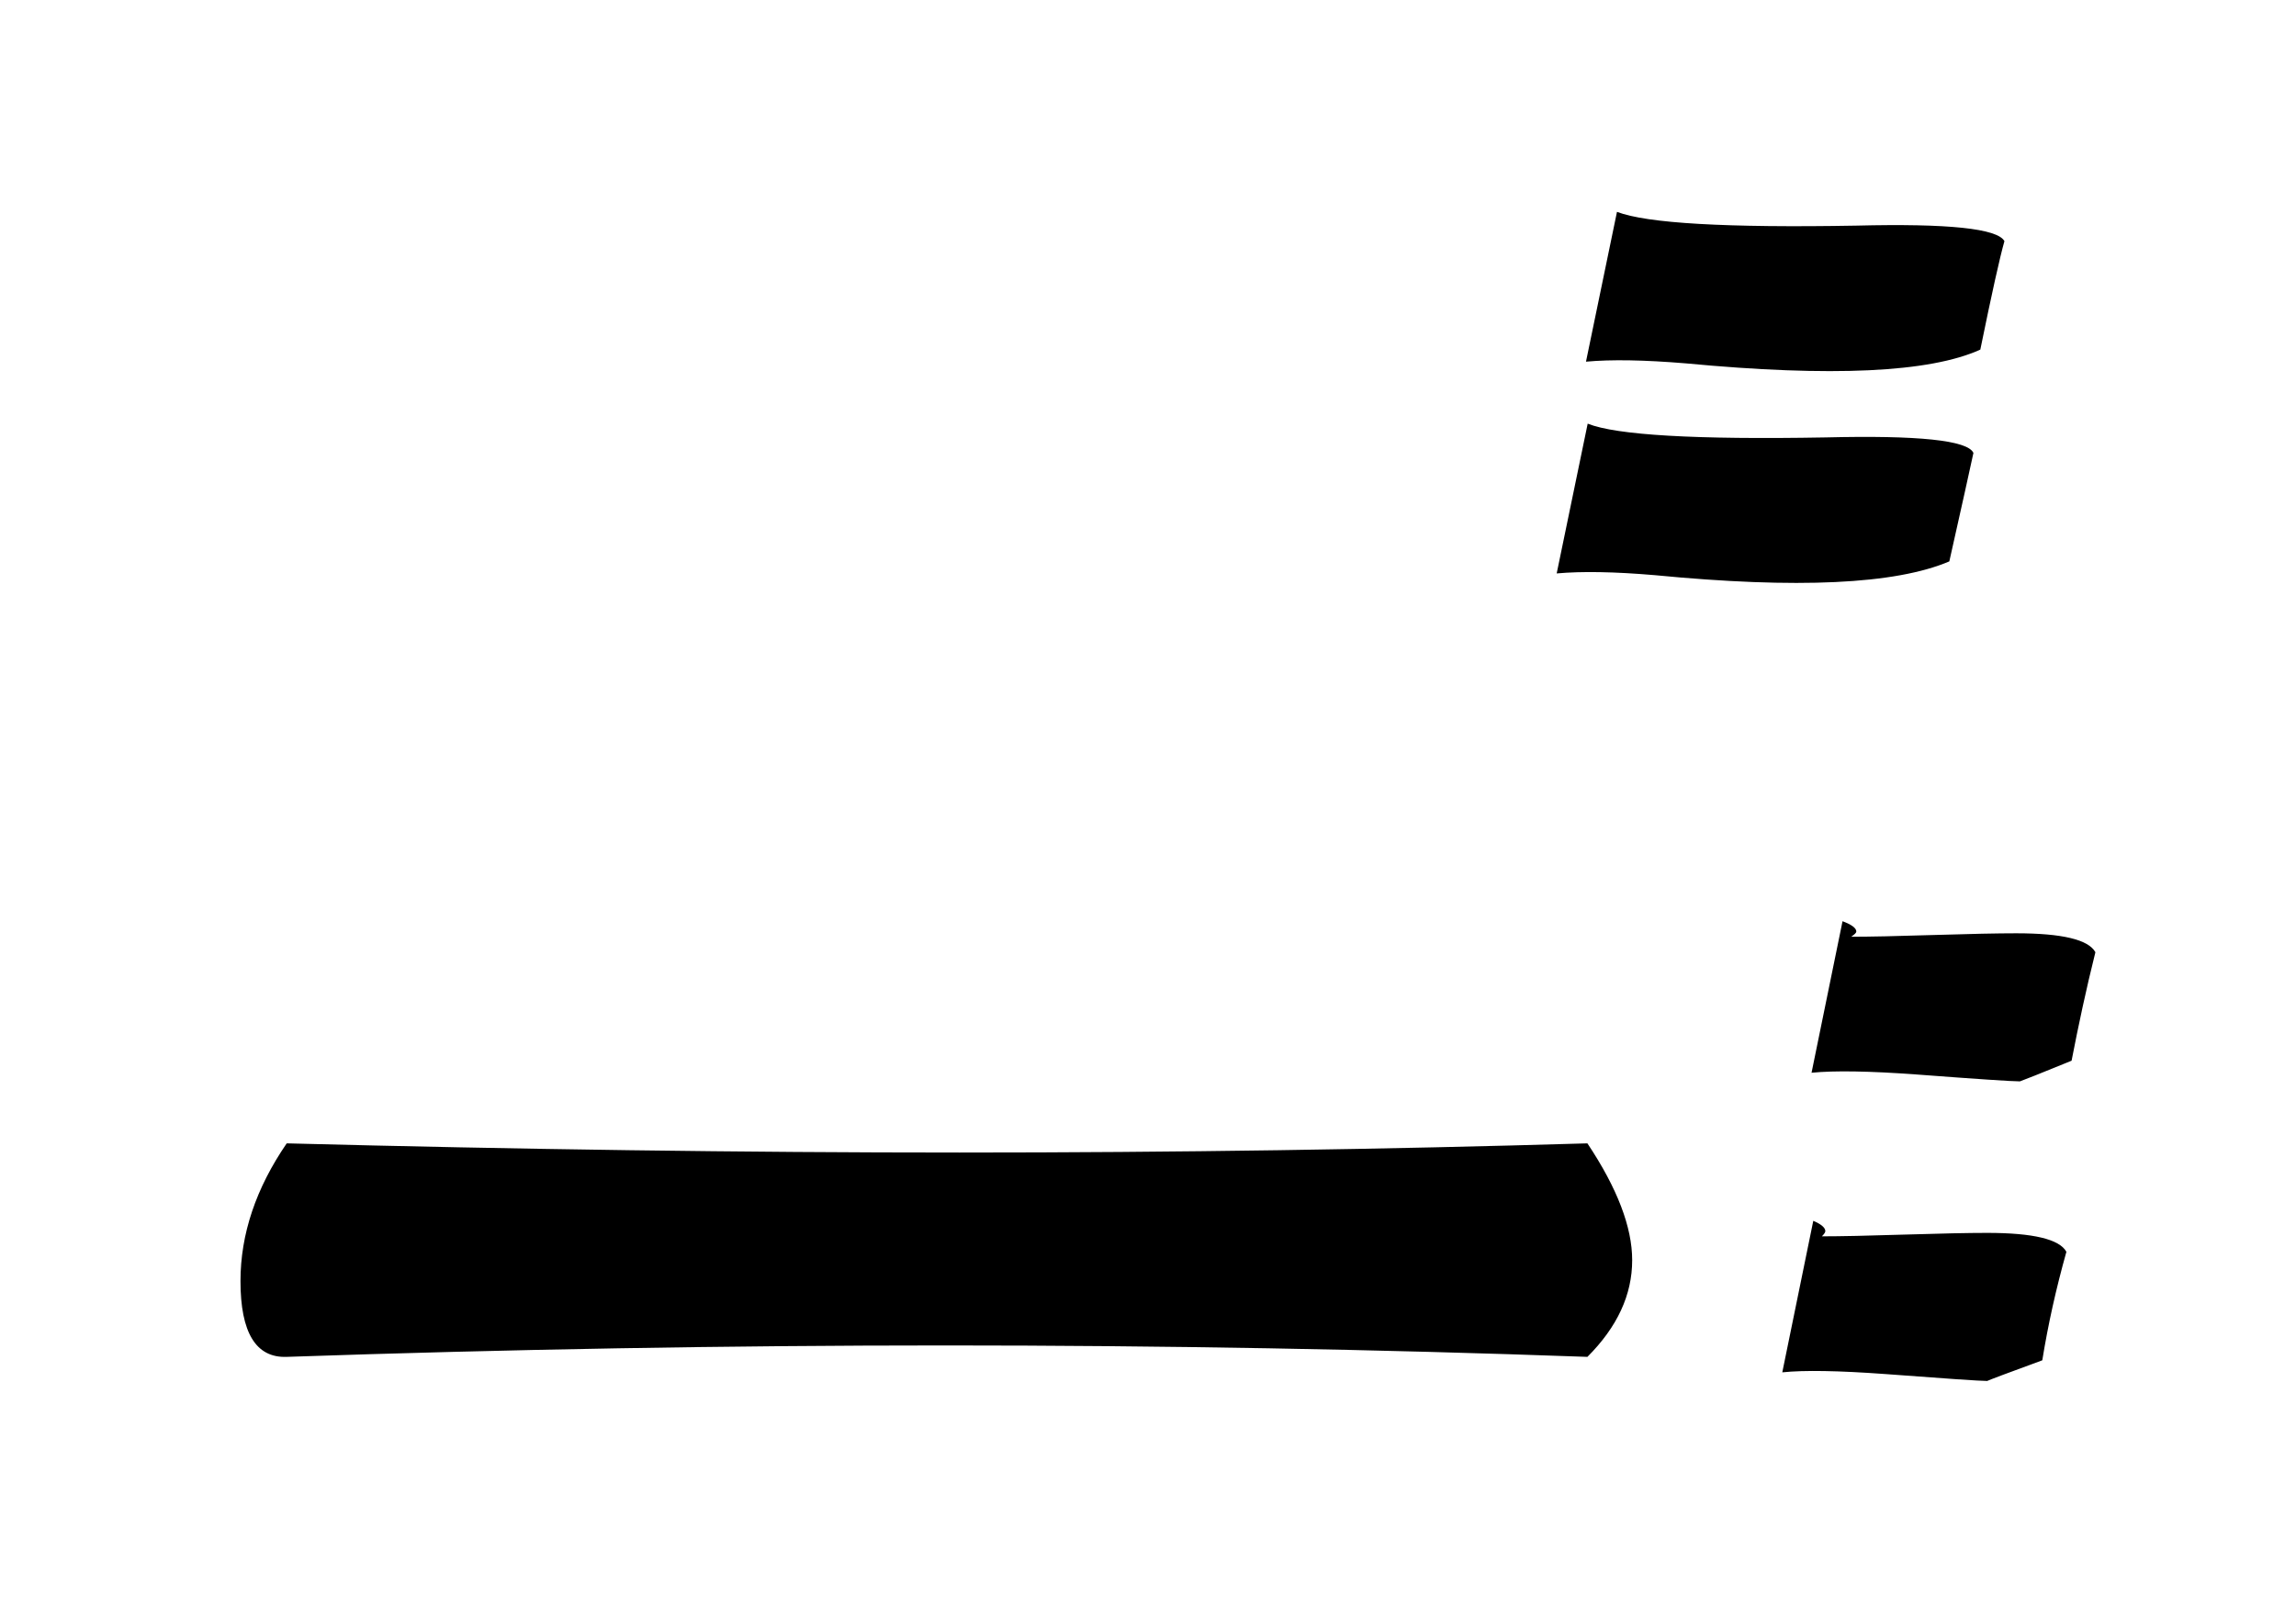
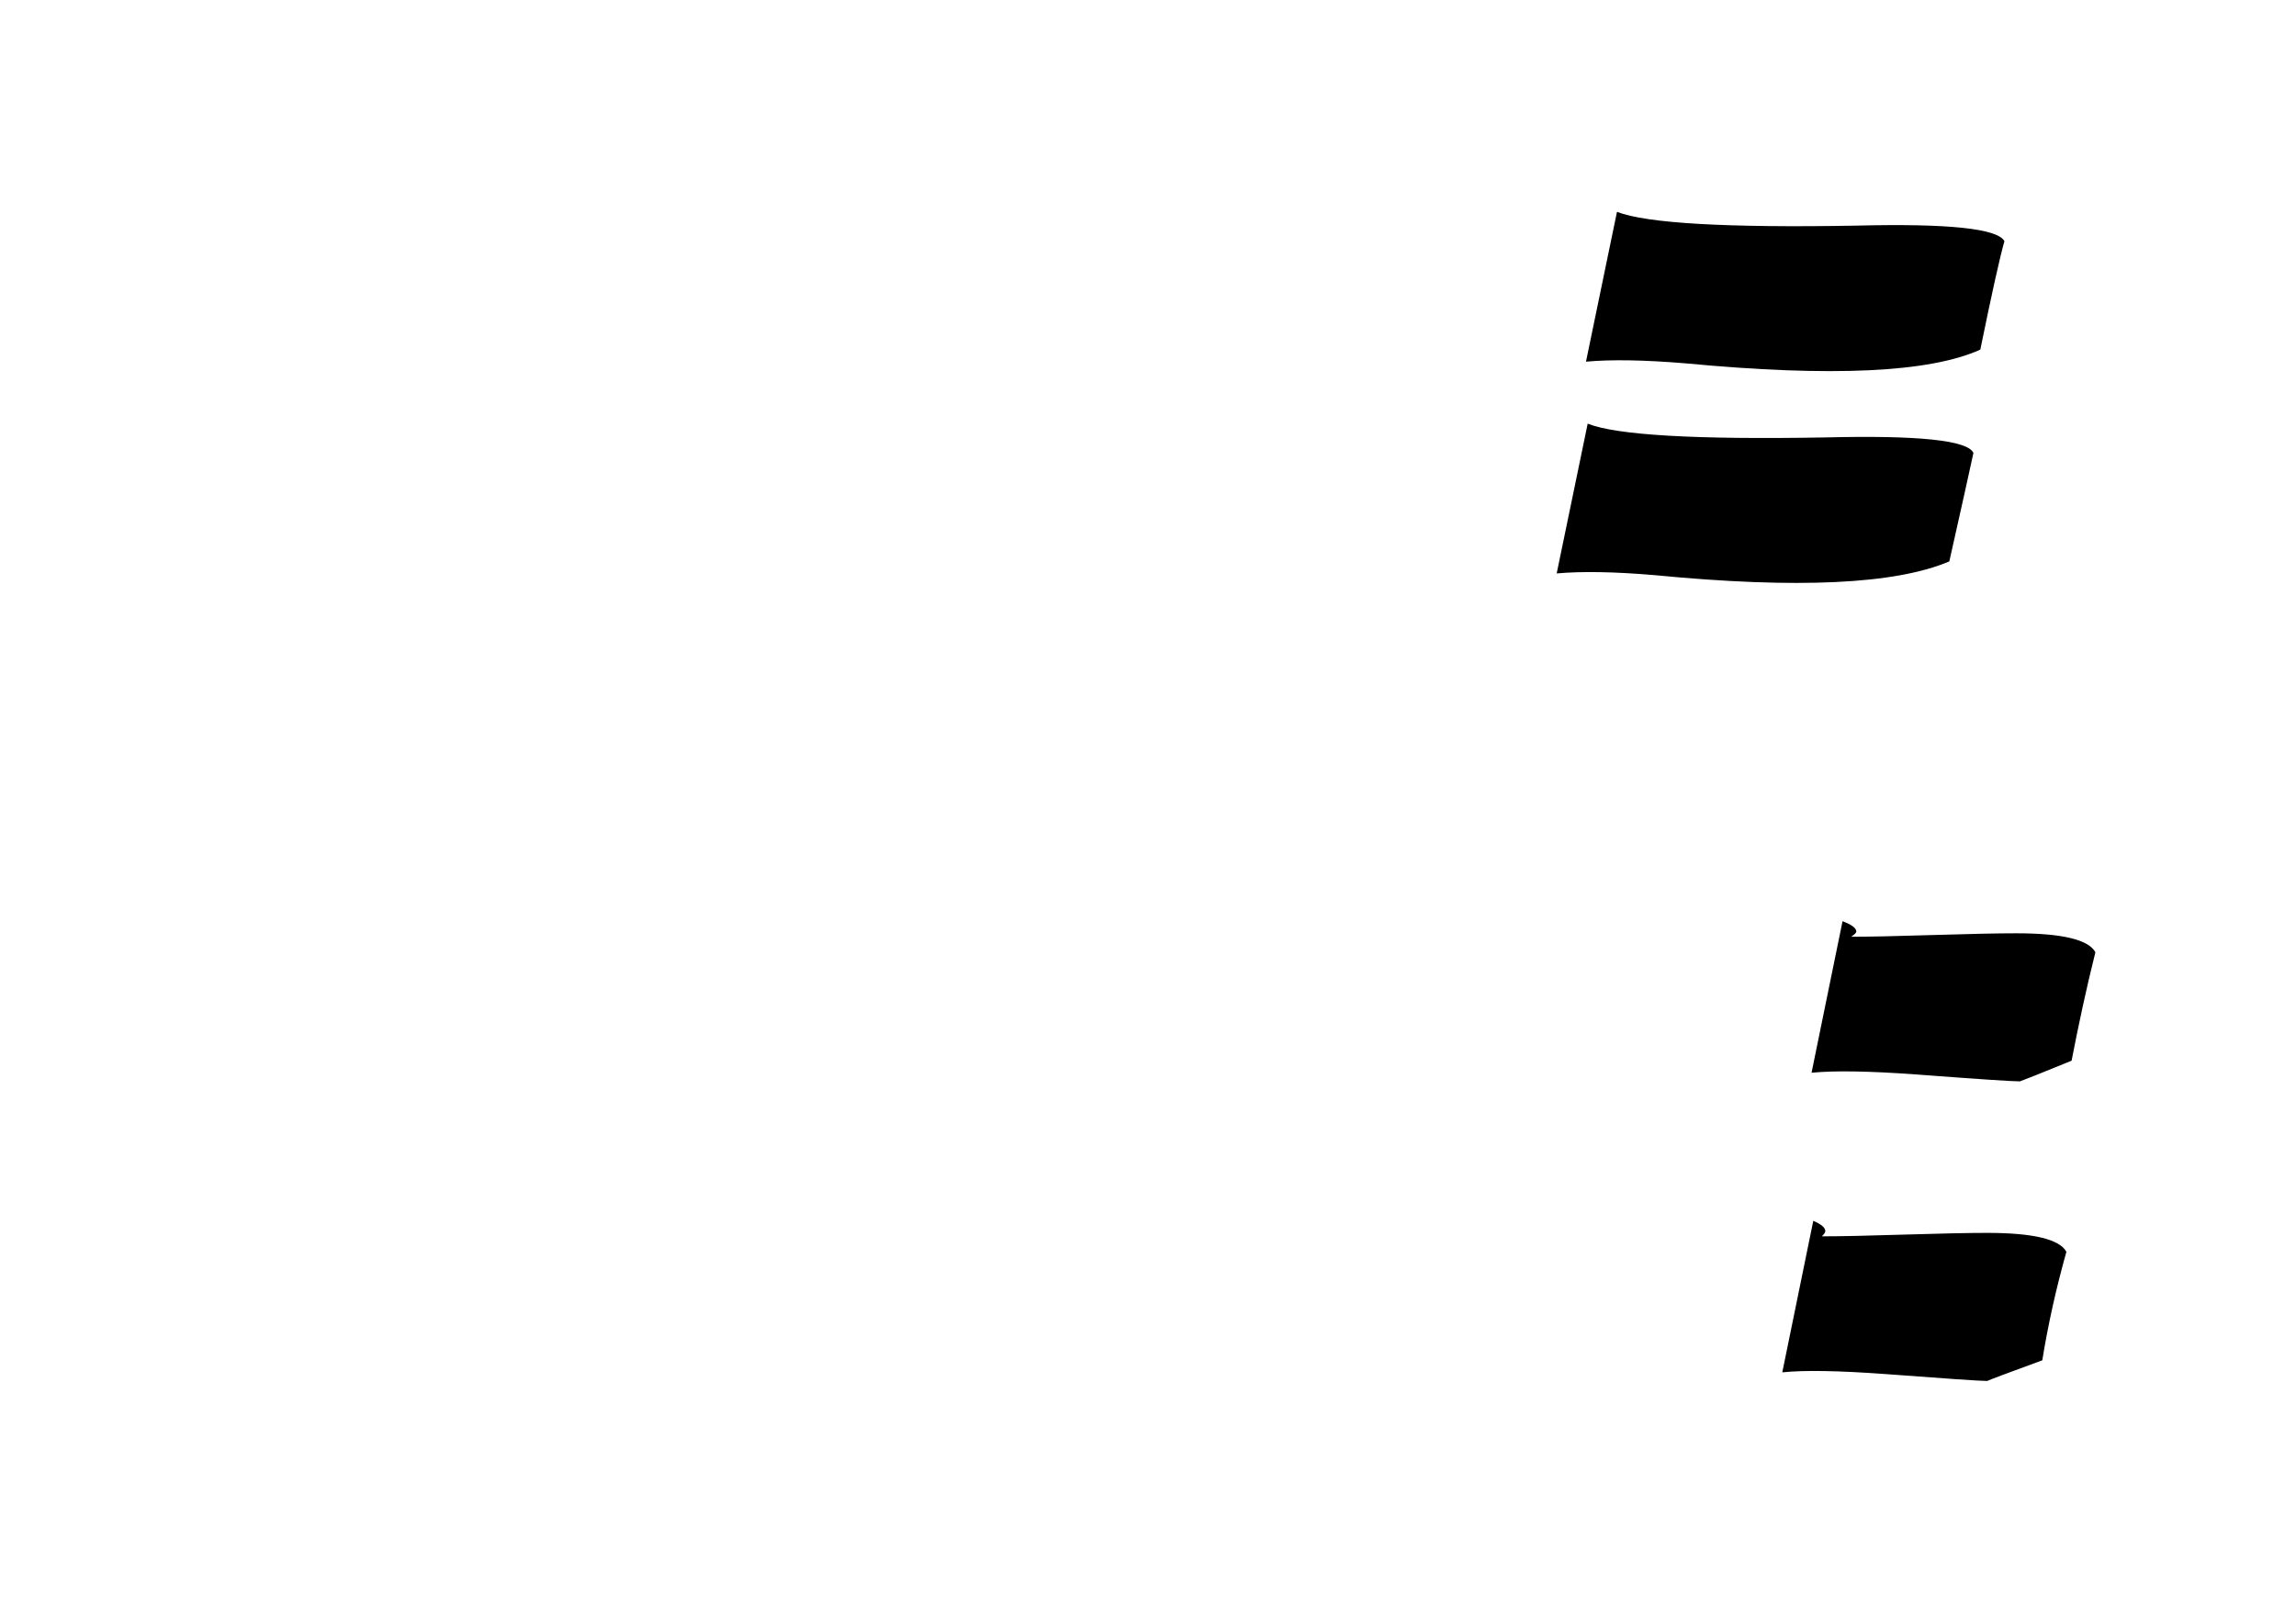
<svg xmlns="http://www.w3.org/2000/svg" xml:space="preserve" width="100px" height="70px" style="shape-rendering:geometricPrecision; text-rendering:geometricPrecision; image-rendering:optimizeQuality; fill-rule:evenodd; clip-rule:evenodd" viewBox="0 0 100 70">
  <defs>
    <style type="text/css">
   
    .fil0 {fill:black;fill-rule:nonzero}
   
  </style>
  </defs>
  <g id="Layer_x0020_1">
-     <path class="fil0" d="M12.487 49.804c10.088,0.262 19.851,0.4 29.301,0.4 9.425,0 18.538,-0.138 27.35,-0.4 1.3,1.95 1.95,3.65 1.95,5.087 0,1.513 -0.65,2.913 -1.95,4.213 -18.401,-0.663 -37.288,-0.663 -56.651,0 -1.337,0.05 -2.013,-1.05 -2.013,-3.3 0,-2.05 0.676,-4.05 2.013,-6z" />
    <path id="1" class="fil0" d="M91.263 41.478c-0.4,1.6 -0.737,3.176 -1.037,4.726 -1.35,0.55 -2.1,0.85 -2.25,0.9 -0.351,0 -1.851,-0.1 -4.5,-0.3 -2.05,-0.15 -3.575,-0.175 -4.576,-0.076l1.35 -6.6c0.4,0.15 0.6,0.3 0.6,0.45 0,0.051 -0.074,0.125 -0.224,0.226 0.8,0 2,-0.025 3.6,-0.076 1.599,-0.05 2.799,-0.074 3.587,-0.074 2,0 3.15,0.275 3.45,0.824zm-1.263 13.05c-0.45,1.6 -0.8,3.176 -1.05,4.726 -1.5,0.55 -2.3,0.85 -2.4,0.9 -0.3,0 -1.775,-0.1 -4.424,-0.3 -2.05,-0.15 -3.55,-0.175 -4.5,-0.076l1.35 -6.6c0.35,0.15 0.524,0.3 0.524,0.45 0,0.051 -0.05,0.125 -0.15,0.226 0.8,0 2,-0.025 3.6,-0.076 1.6,-0.05 2.8,-0.074 3.6,-0.074 2,0 3.15,0.275 3.45,0.824z" />
    <path id="12" class="fil0" d="M87.301 10.504c-0.2,0.7 -0.55,2.275 -1.05,4.724 -2.2,1 -6.475,1.2 -12.825,0.6 -1.8,-0.15 -3.25,-0.175 -4.35,-0.074l1.35 -6.526c1.299,0.501 4.774,0.7 10.425,0.6 4,-0.099 6.15,0.125 6.45,0.676zm-1.35 9.224c-0.15,0.7 -0.5,2.276 -1.05,4.726 -2.35,1 -6.625,1.2 -12.825,0.6 -1.75,-0.15 -3.176,-0.175 -4.276,-0.076l1.35 -6.524c1.25,0.5 4.7,0.7 10.35,0.6 4.05,-0.1 6.2,0.125 6.45,0.674z" />
  </g>
</svg>